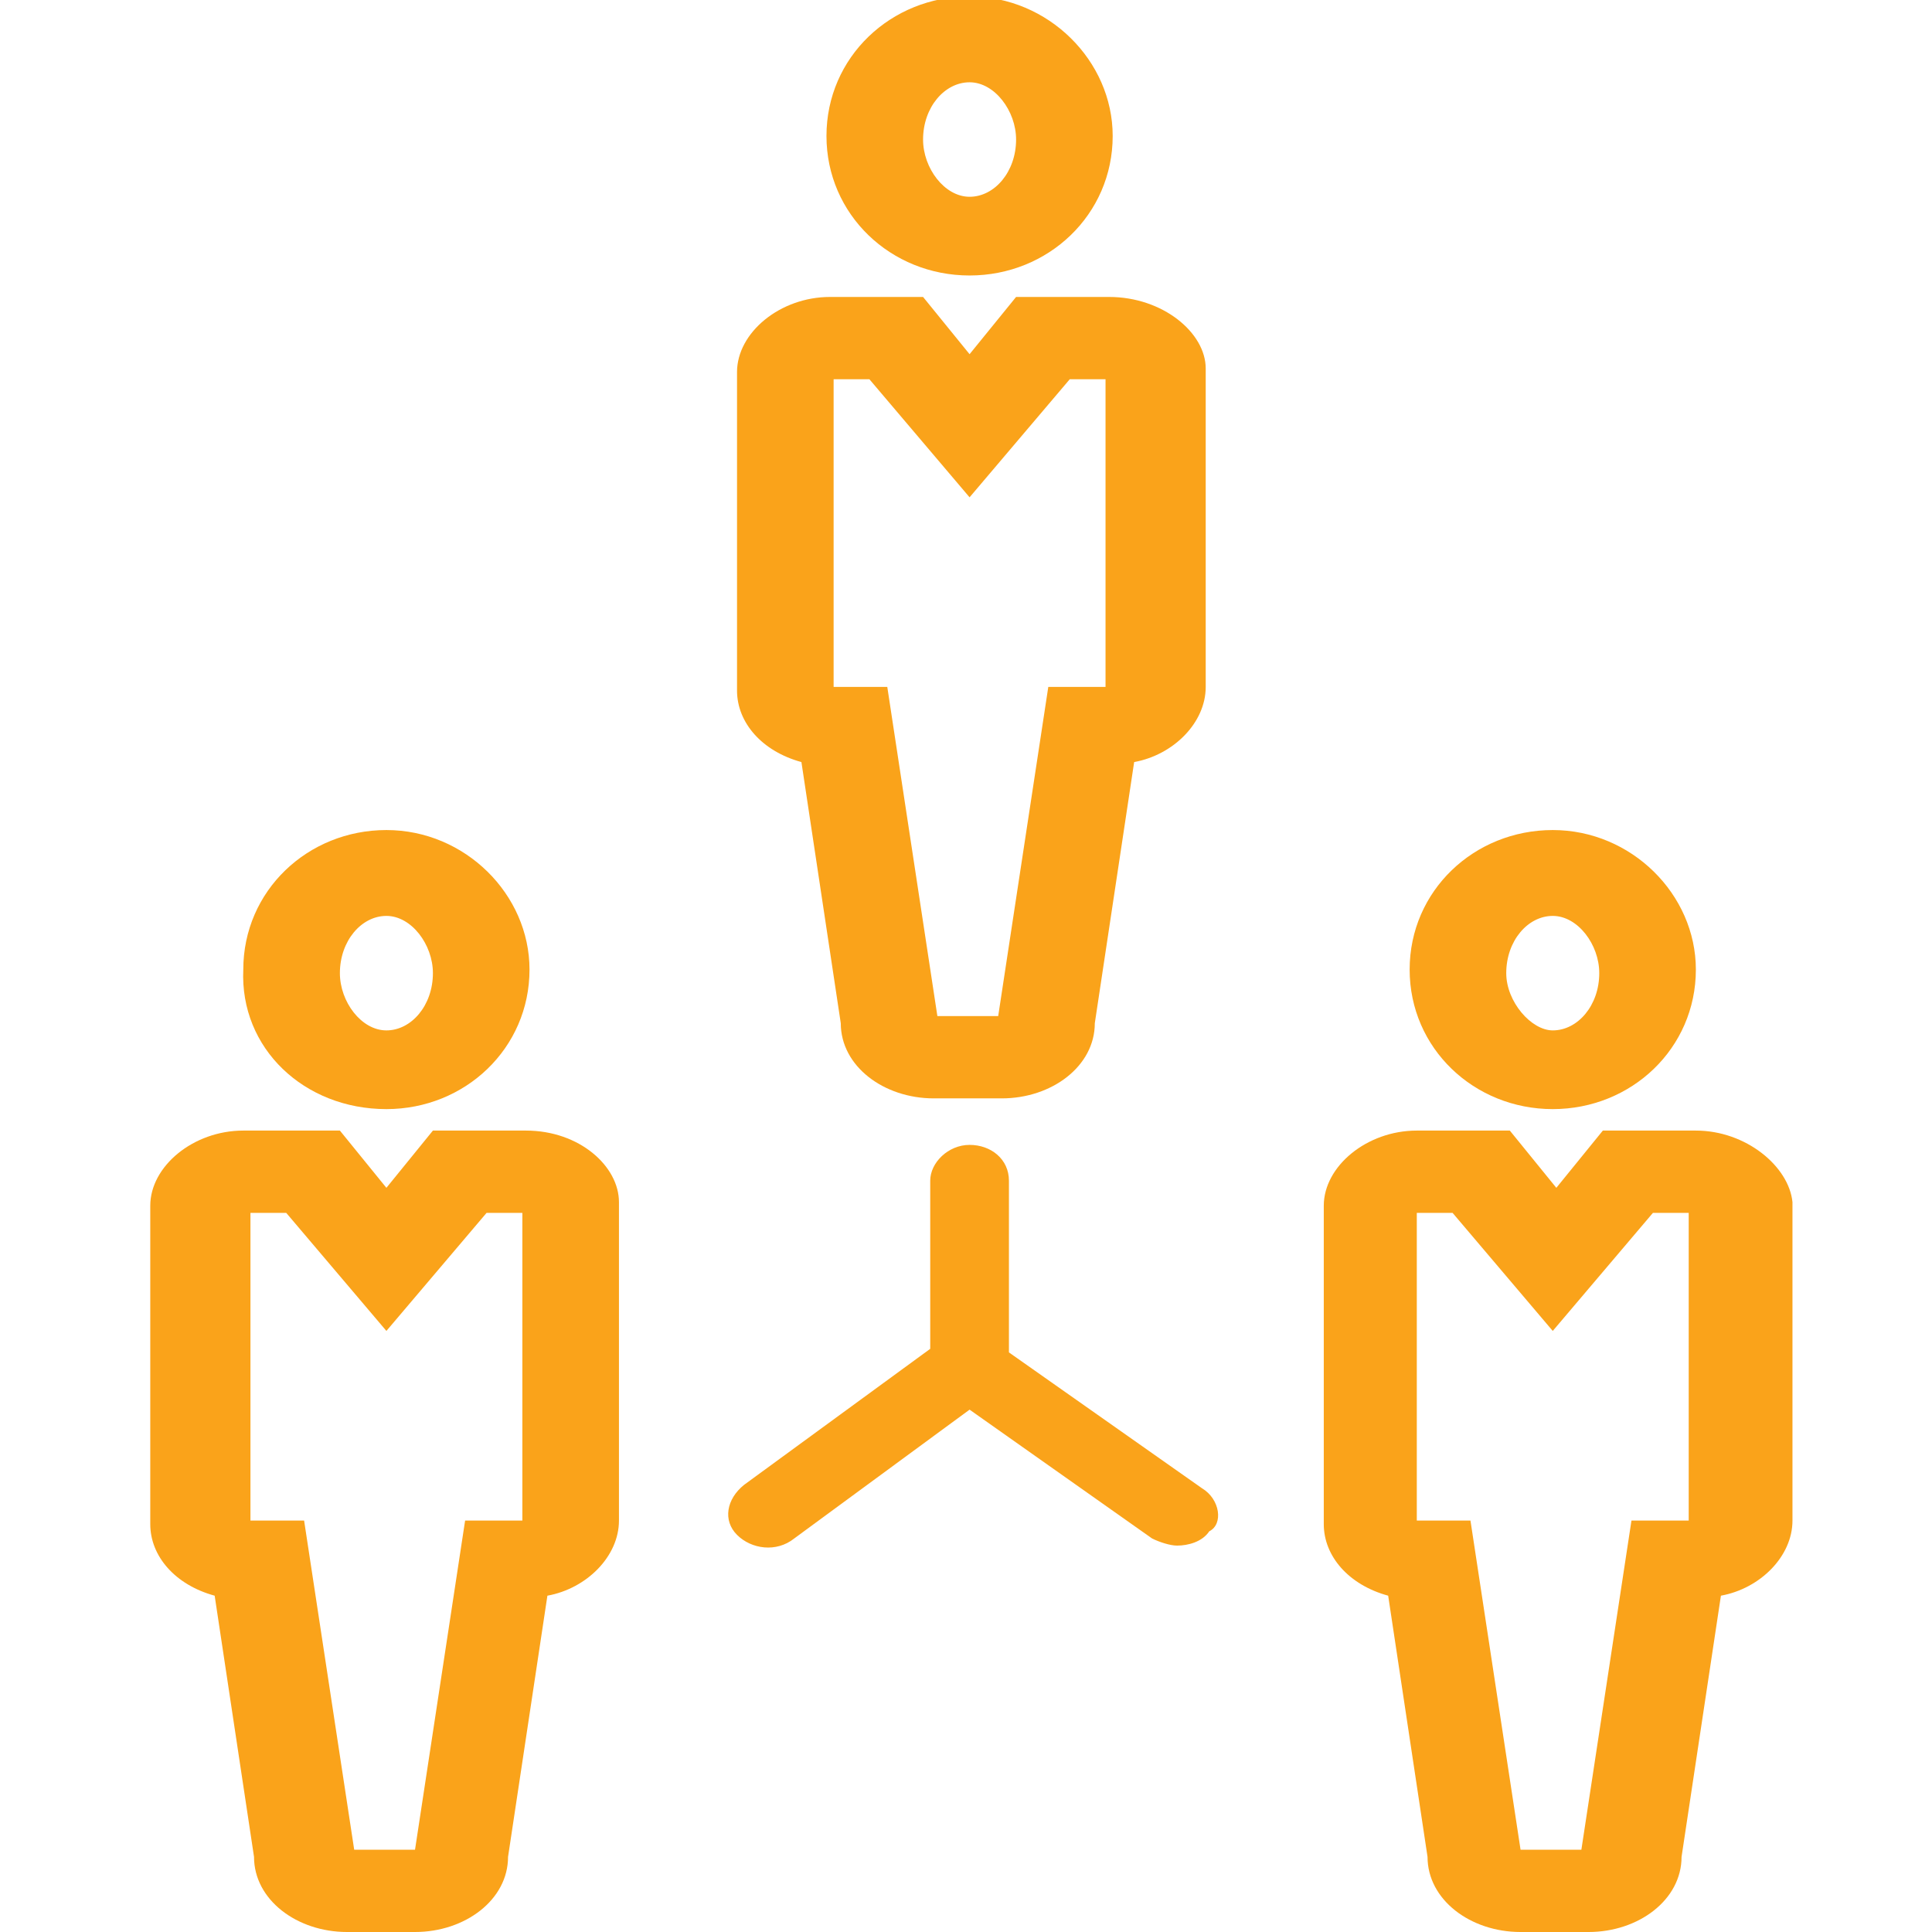
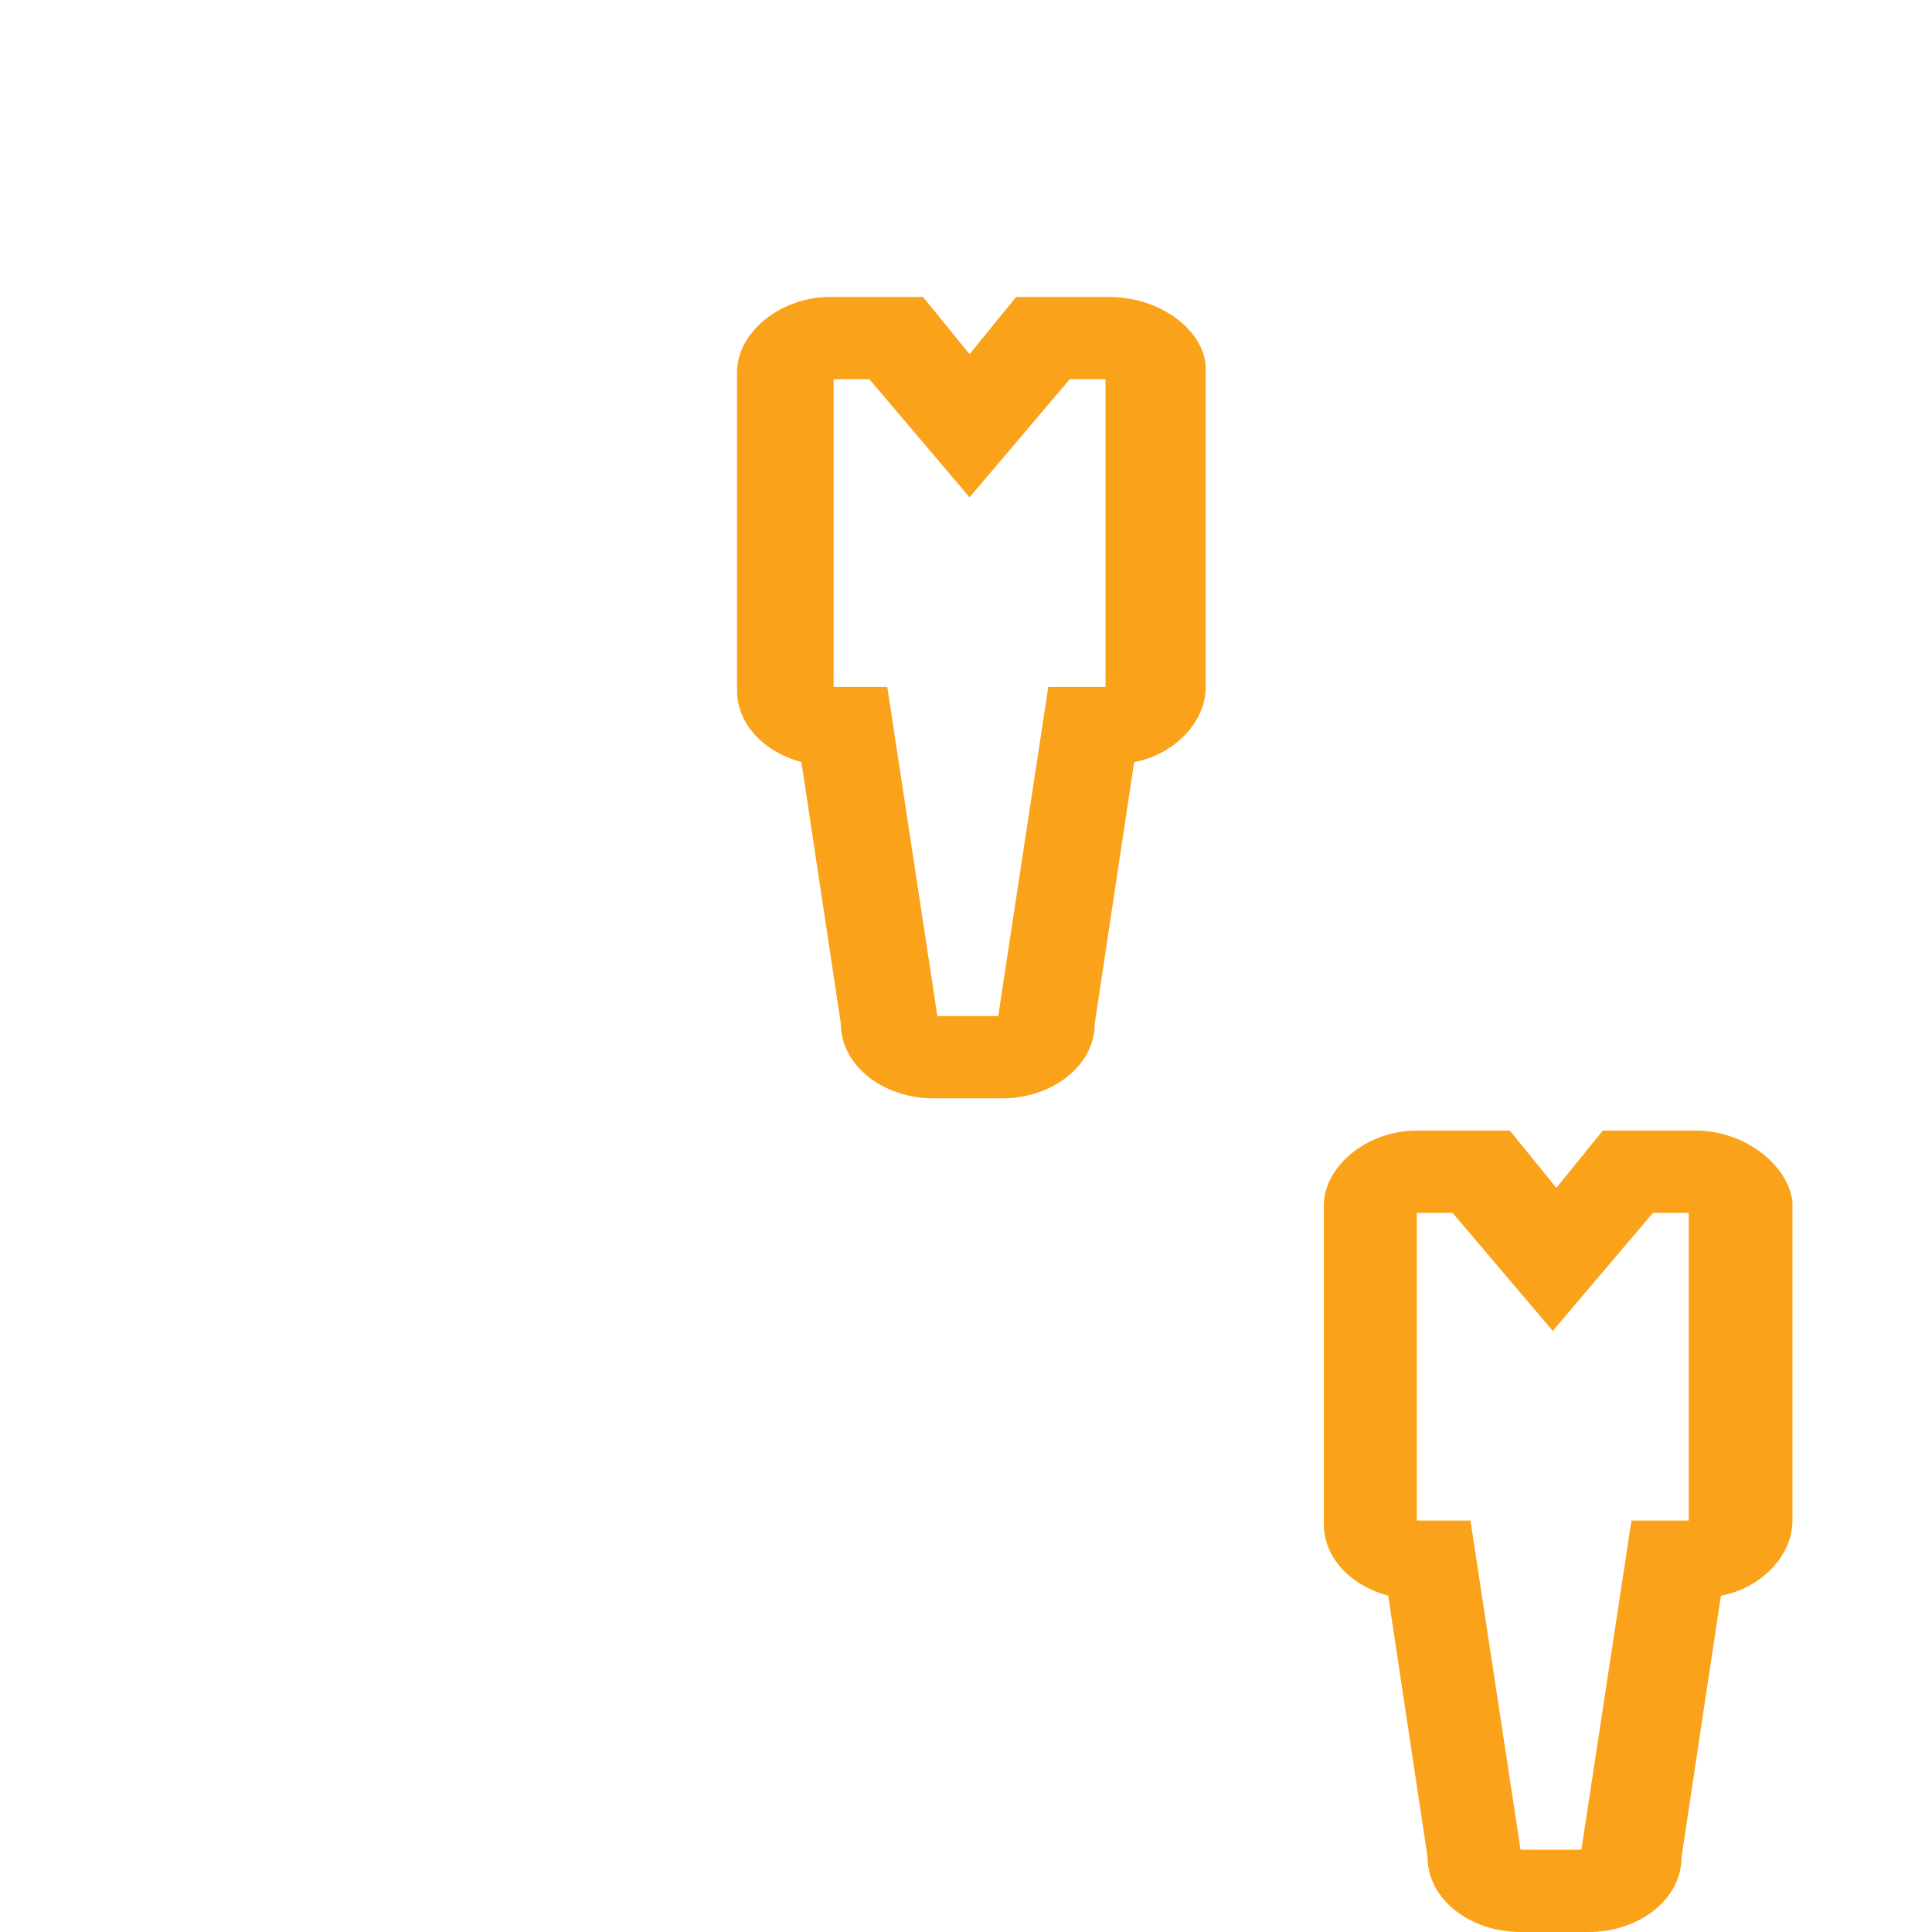
<svg xmlns="http://www.w3.org/2000/svg" version="1.1" id="Layer_1" x="0px" y="0px" viewBox="0 0 54 54" style="enable-background:new 0 0 54 54;" xml:space="preserve">
  <style type="text/css">
	.st0{fill:#FAA31A;}
</style>
  <g>
-     <path class="st0" d="M14.7,31.6h-2.6l-1.3,1.6l-1.3-1.6H6.8c-1.4,0-2.6,1-2.6,2.1v8.9c0,0.9,0.7,1.7,1.8,2l1.1,7.3   c0,1.2,1.2,2.1,2.6,2.1h1.9c1.4,0,2.6-0.9,2.6-2.1l1.1-7.3c1.1-0.2,2-1.1,2-2.1v-8.9C17.3,32.6,16.2,31.6,14.7,31.6z M14.6,33.9   v8.6h-1.6l-1.4,9.2l-1.7,0l-1.4-9.2H7v-8.6h1l2.8,3.3l2.8-3.3H14.6z" />
-     <path class="st0" d="M10.8,31c2.2,0,4-1.7,4-3.9c0-2.1-1.8-3.9-4-3.9s-4,1.7-4,3.9C6.7,29.3,8.5,31,10.8,31z M9.5,27.2   c0-0.9,0.6-1.6,1.3-1.6c0.7,0,1.3,0.8,1.3,1.6c0,0.9-0.6,1.6-1.3,1.6C10.1,28.8,9.5,28,9.5,27.2z" />
    <path class="st0" d="M31,8.3h-2.6l-1.3,1.6l-1.3-1.6h-2.6c-1.4,0-2.6,1-2.6,2.1v8.9c0,0.9,0.7,1.7,1.8,2l1.1,7.3   c0,1.2,1.2,2.1,2.6,2.1H28c1.4,0,2.6-0.9,2.6-2.1l1.1-7.3c1.1-0.2,2-1.1,2-2.1v-8.9C33.7,9.3,32.5,8.3,31,8.3z M30.9,10.6v8.6h-1.6   l-1.4,9.2l-1.7,0l-1.4-9.2h-1.5v-8.6h1l2.8,3.3l2.8-3.3H30.9z" />
-     <path class="st0" d="M27.1,7.7c2.2,0,4-1.7,4-3.9c0-2.1-1.8-3.9-4-3.9s-4,1.7-4,3.9C23.1,6,24.9,7.7,27.1,7.7z M25.8,3.9   c0-0.9,0.6-1.6,1.3-1.6c0.7,0,1.3,0.8,1.3,1.6c0,0.9-0.6,1.6-1.3,1.6C26.4,5.5,25.8,4.7,25.8,3.9z" />
    <path class="st0" d="M47.4,31.6h-2.6l-1.3,1.6l-1.3-1.6h-2.6c-1.4,0-2.6,1-2.6,2.1v8.9c0,0.9,0.7,1.7,1.8,2l1.1,7.3   c0,1.2,1.2,2.1,2.6,2.1h1.9c1.4,0,2.6-0.9,2.6-2.1l1.1-7.3c1.1-0.2,2-1.1,2-2.1v-8.9C50,32.6,48.8,31.6,47.4,31.6z M47.2,33.9v8.6   h-1.6l-1.4,9.2l-1.7,0l-1.4-9.2h-1.5v-8.6h1l2.8,3.3l2.8-3.3H47.2z" />
-     <path class="st0" d="M43.4,31c2.2,0,4-1.7,4-3.9c0-2.1-1.8-3.9-4-3.9s-4,1.7-4,3.9C39.4,29.3,41.2,31,43.4,31z M42.1,27.2   c0-0.9,0.6-1.6,1.3-1.6c0.7,0,1.3,0.8,1.3,1.6c0,0.9-0.6,1.6-1.3,1.6C42.8,28.8,42.1,28,42.1,27.2z" />
-     <path class="st0" d="M33.6,41.6l-5.4-3.8V33c0-0.6-0.5-1-1.1-1c-0.6,0-1.1,0.5-1.1,1v4.7l-5.2,3.8c-0.5,0.4-0.6,1-0.2,1.4   c0.4,0.4,1.1,0.5,1.6,0.1l4.9-3.6l5.1,3.6c0.2,0.1,0.5,0.2,0.7,0.2c0.3,0,0.7-0.1,0.9-0.4C34.2,42.6,34.1,41.9,33.6,41.6z" />
  </g>
</svg>